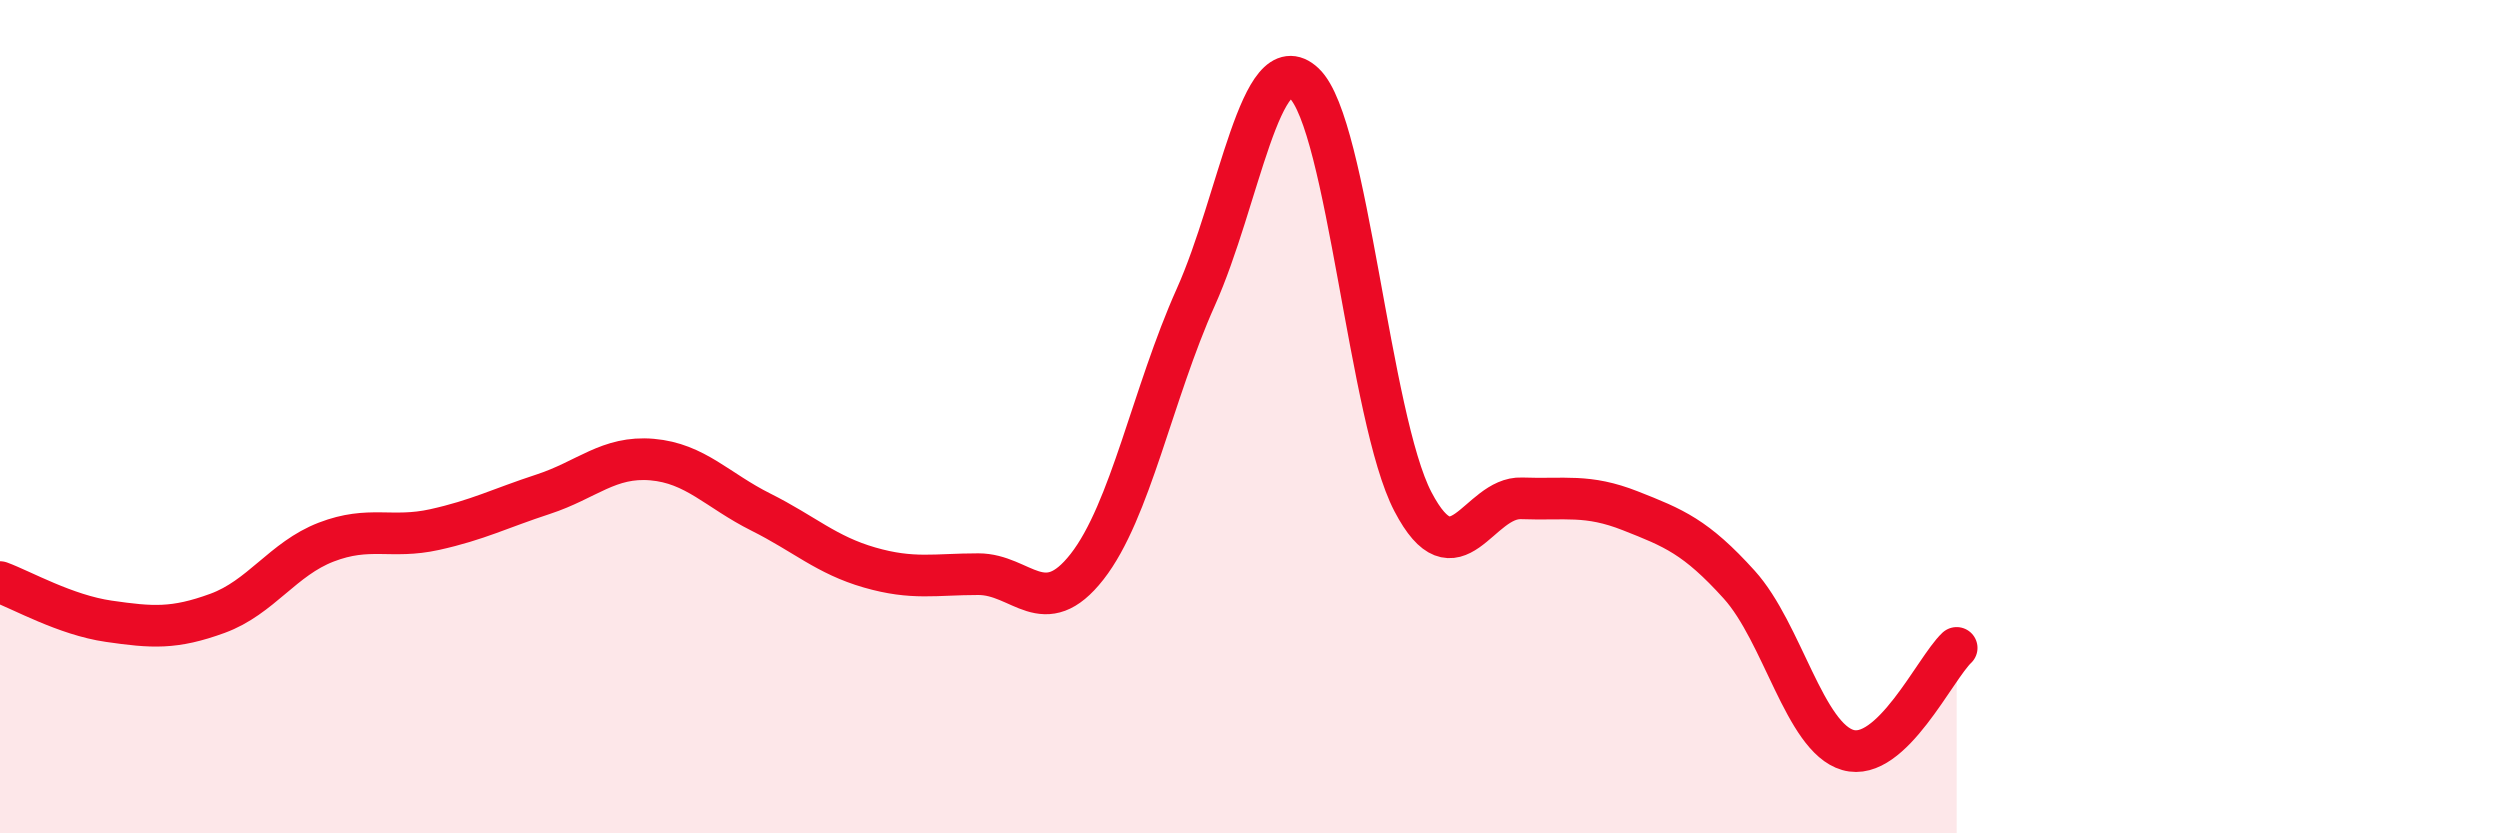
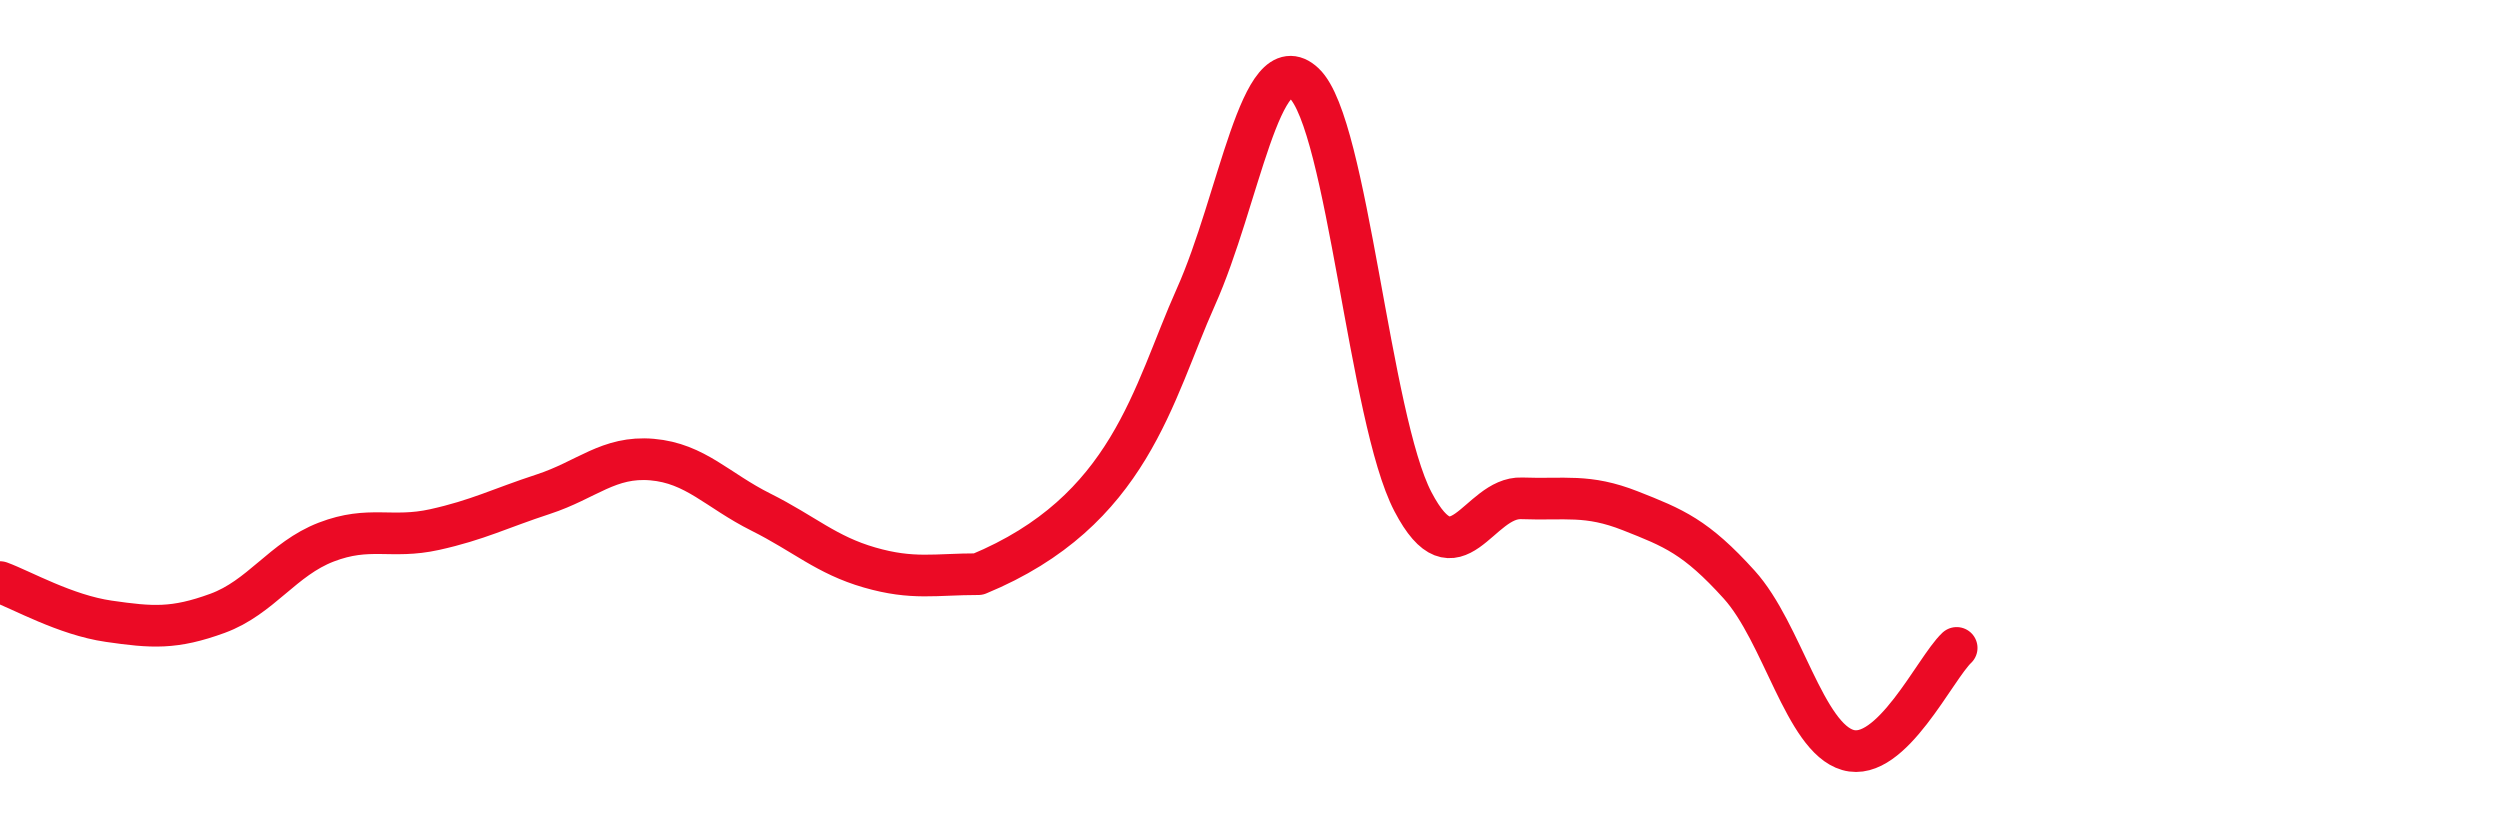
<svg xmlns="http://www.w3.org/2000/svg" width="60" height="20" viewBox="0 0 60 20">
-   <path d="M 0,13.97 C 0.52,14.16 1.57,14.76 2.61,14.91 C 3.65,15.06 4.18,15.1 5.22,14.72 C 6.26,14.34 6.79,13.41 7.83,13.01 C 8.87,12.61 9.39,12.94 10.43,12.71 C 11.47,12.48 12,12.2 13.04,11.86 C 14.08,11.52 14.61,10.94 15.65,11.03 C 16.69,11.12 17.22,11.77 18.26,12.29 C 19.3,12.81 19.83,13.32 20.87,13.62 C 21.91,13.92 22.44,13.78 23.48,13.78 C 24.52,13.78 25.05,14.93 26.09,13.6 C 27.13,12.27 27.66,9.45 28.7,7.13 C 29.74,4.81 30.26,1.02 31.3,2 C 32.34,2.98 32.87,10.05 33.91,12.04 C 34.95,14.03 35.48,11.92 36.52,11.96 C 37.56,12 38.09,11.85 39.13,12.26 C 40.17,12.67 40.7,12.88 41.74,14.03 C 42.78,15.18 43.31,17.7 44.35,18 C 45.39,18.3 46.44,16.04 46.96,15.55L46.96 20L0 20Z" fill="#EB0A25" opacity="0.1" stroke-linecap="round" stroke-linejoin="round" />
-   <path d="M 0,13.97 C 0.52,14.16 1.57,14.76 2.61,14.91 C 3.65,15.06 4.18,15.1 5.22,14.72 C 6.26,14.34 6.79,13.41 7.83,13.01 C 8.87,12.61 9.39,12.94 10.43,12.71 C 11.47,12.48 12,12.2 13.04,11.86 C 14.08,11.52 14.61,10.94 15.65,11.03 C 16.69,11.12 17.22,11.77 18.26,12.29 C 19.3,12.81 19.83,13.32 20.87,13.62 C 21.91,13.92 22.44,13.78 23.48,13.78 C 24.52,13.78 25.05,14.93 26.09,13.6 C 27.13,12.27 27.66,9.45 28.7,7.13 C 29.74,4.81 30.26,1.02 31.3,2 C 32.34,2.98 32.87,10.05 33.91,12.04 C 34.95,14.03 35.48,11.92 36.52,11.96 C 37.56,12 38.09,11.85 39.13,12.26 C 40.17,12.67 40.7,12.88 41.74,14.03 C 42.78,15.18 43.31,17.7 44.35,18 C 45.39,18.3 46.44,16.04 46.96,15.55" stroke="#EB0A25" stroke-width="1" fill="none" stroke-linecap="round" stroke-linejoin="round" />
+   <path d="M 0,13.97 C 0.52,14.16 1.57,14.76 2.61,14.91 C 3.65,15.06 4.18,15.1 5.22,14.72 C 6.26,14.34 6.79,13.41 7.83,13.01 C 8.87,12.61 9.39,12.94 10.43,12.71 C 11.47,12.48 12,12.2 13.04,11.86 C 14.08,11.52 14.61,10.94 15.65,11.03 C 16.69,11.12 17.22,11.77 18.26,12.29 C 19.3,12.81 19.83,13.32 20.87,13.62 C 21.91,13.92 22.44,13.78 23.48,13.78 C 27.13,12.27 27.66,9.45 28.7,7.13 C 29.74,4.81 30.26,1.02 31.3,2 C 32.34,2.98 32.87,10.05 33.91,12.04 C 34.95,14.03 35.48,11.92 36.52,11.96 C 37.56,12 38.09,11.85 39.13,12.26 C 40.17,12.67 40.7,12.88 41.74,14.03 C 42.78,15.18 43.31,17.7 44.35,18 C 45.39,18.3 46.44,16.04 46.96,15.55" stroke="#EB0A25" stroke-width="1" fill="none" stroke-linecap="round" stroke-linejoin="round" />
</svg>